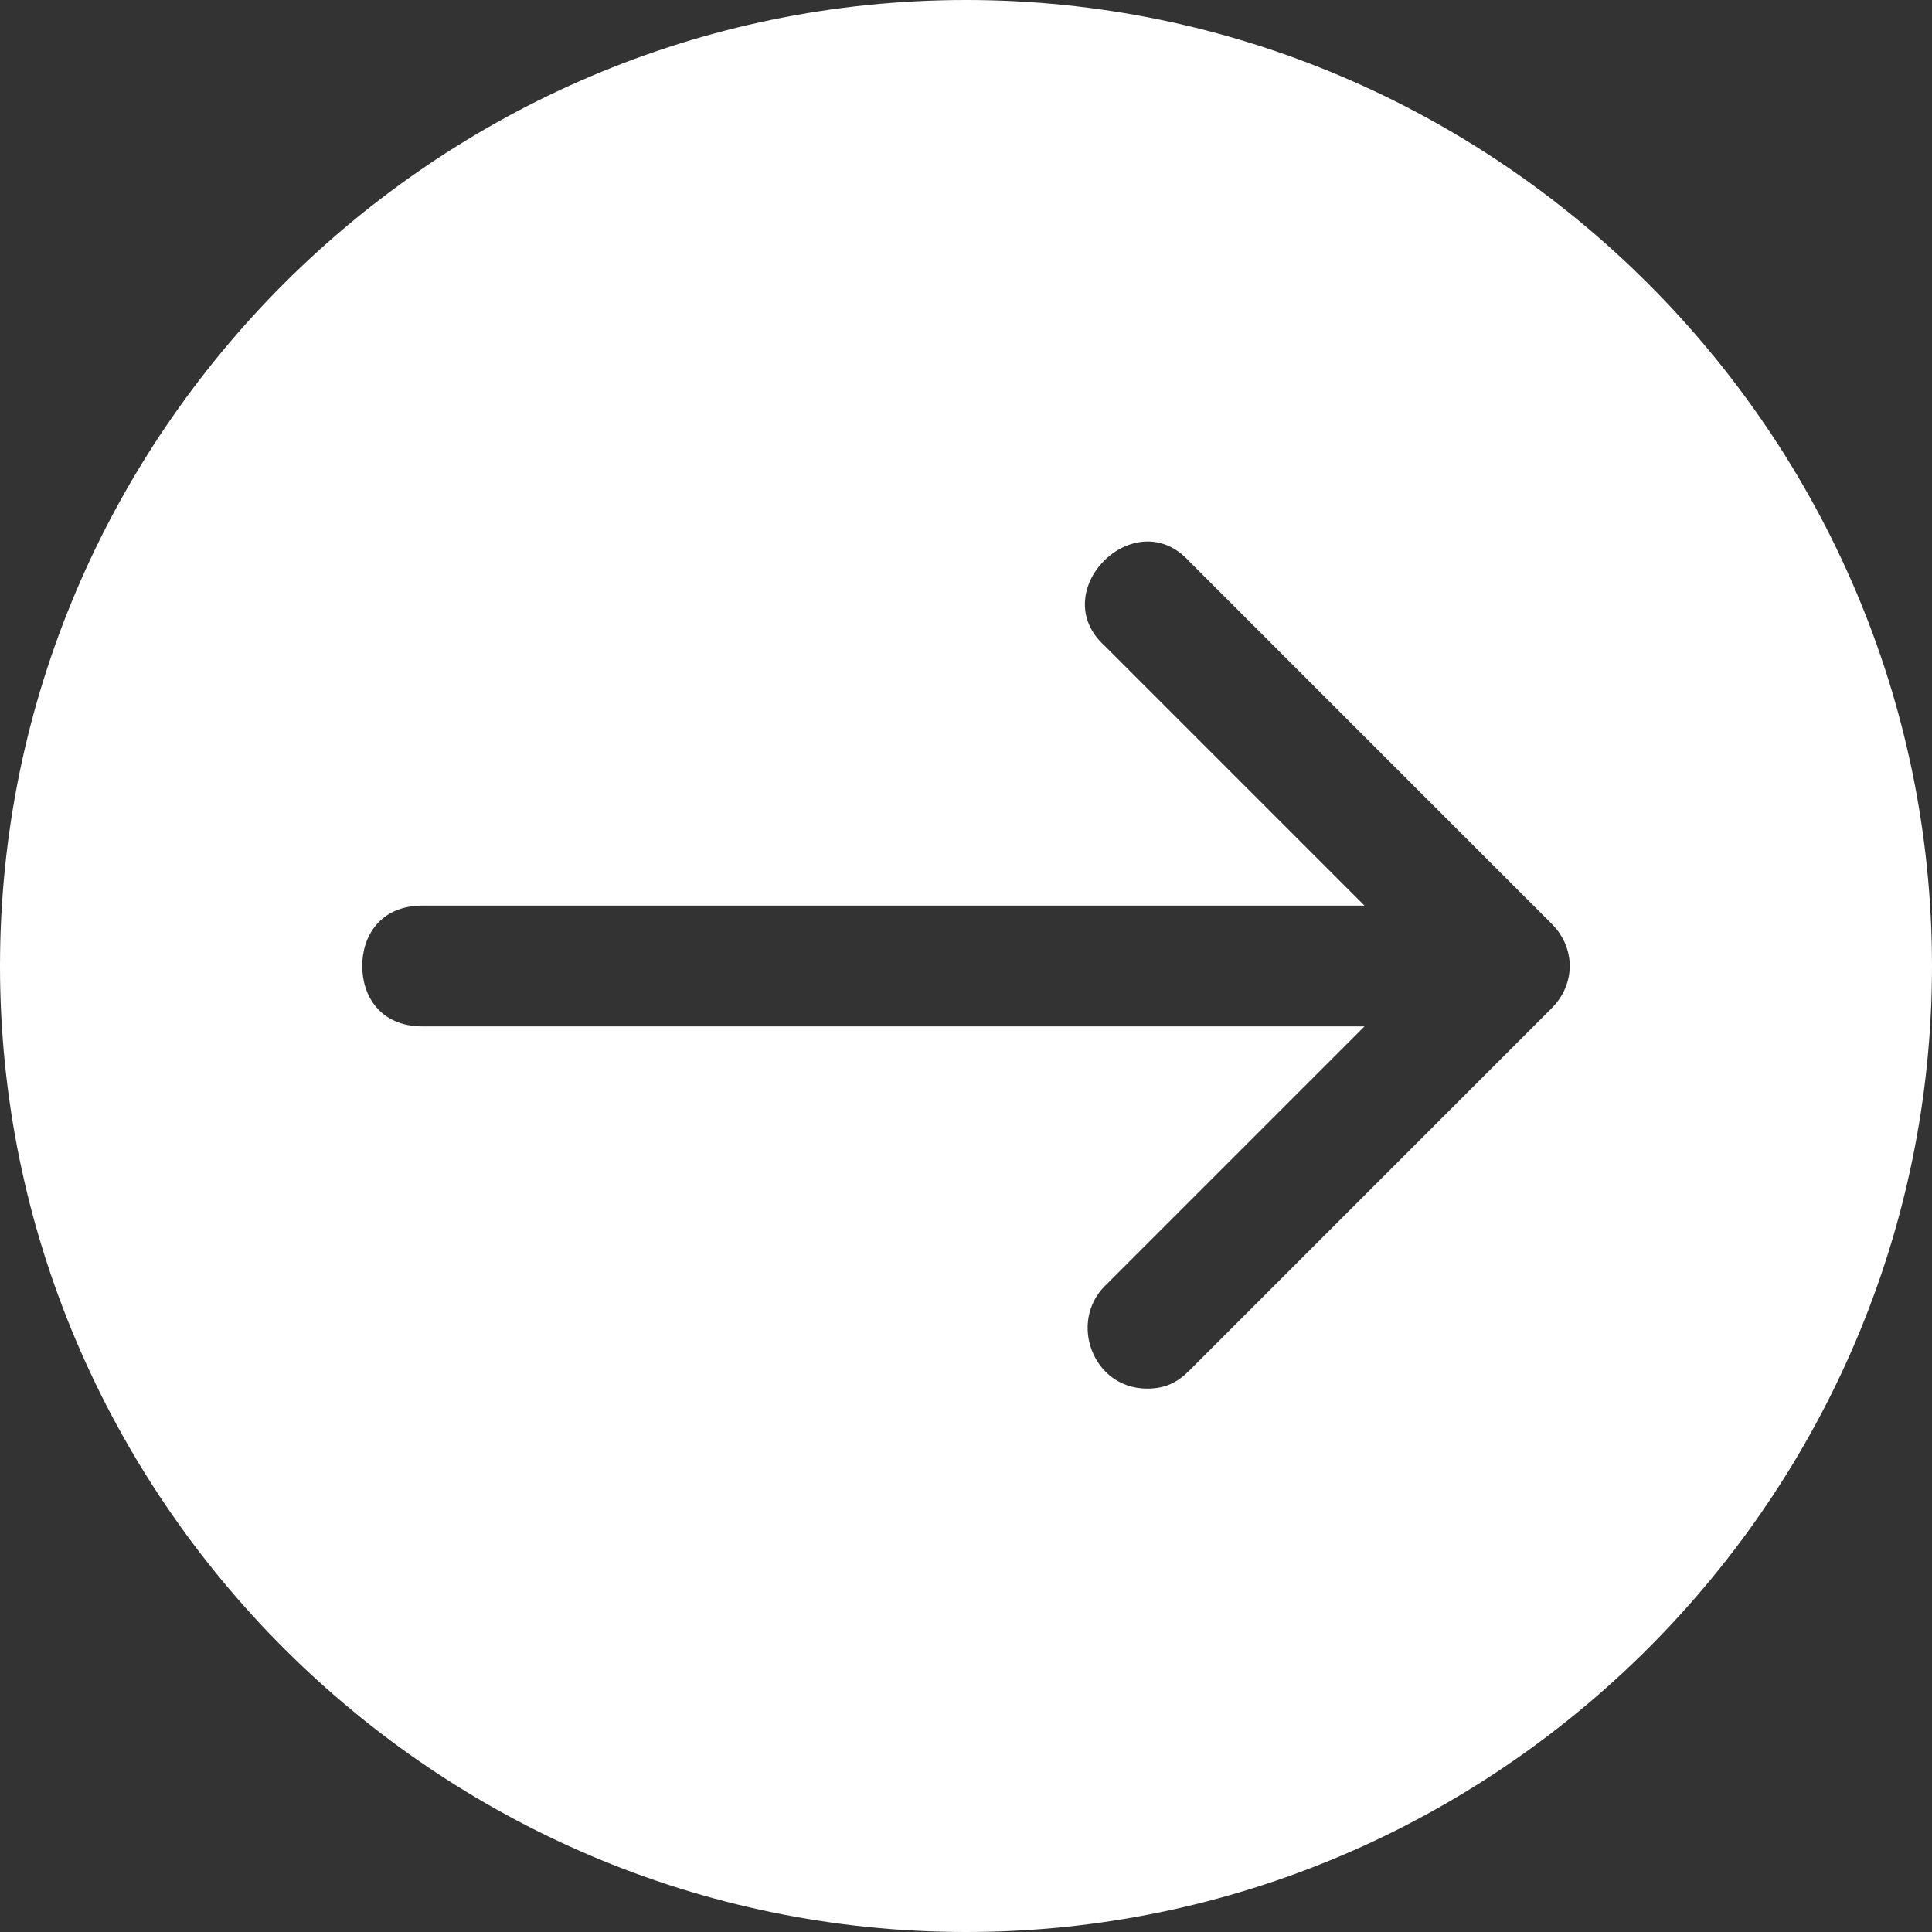
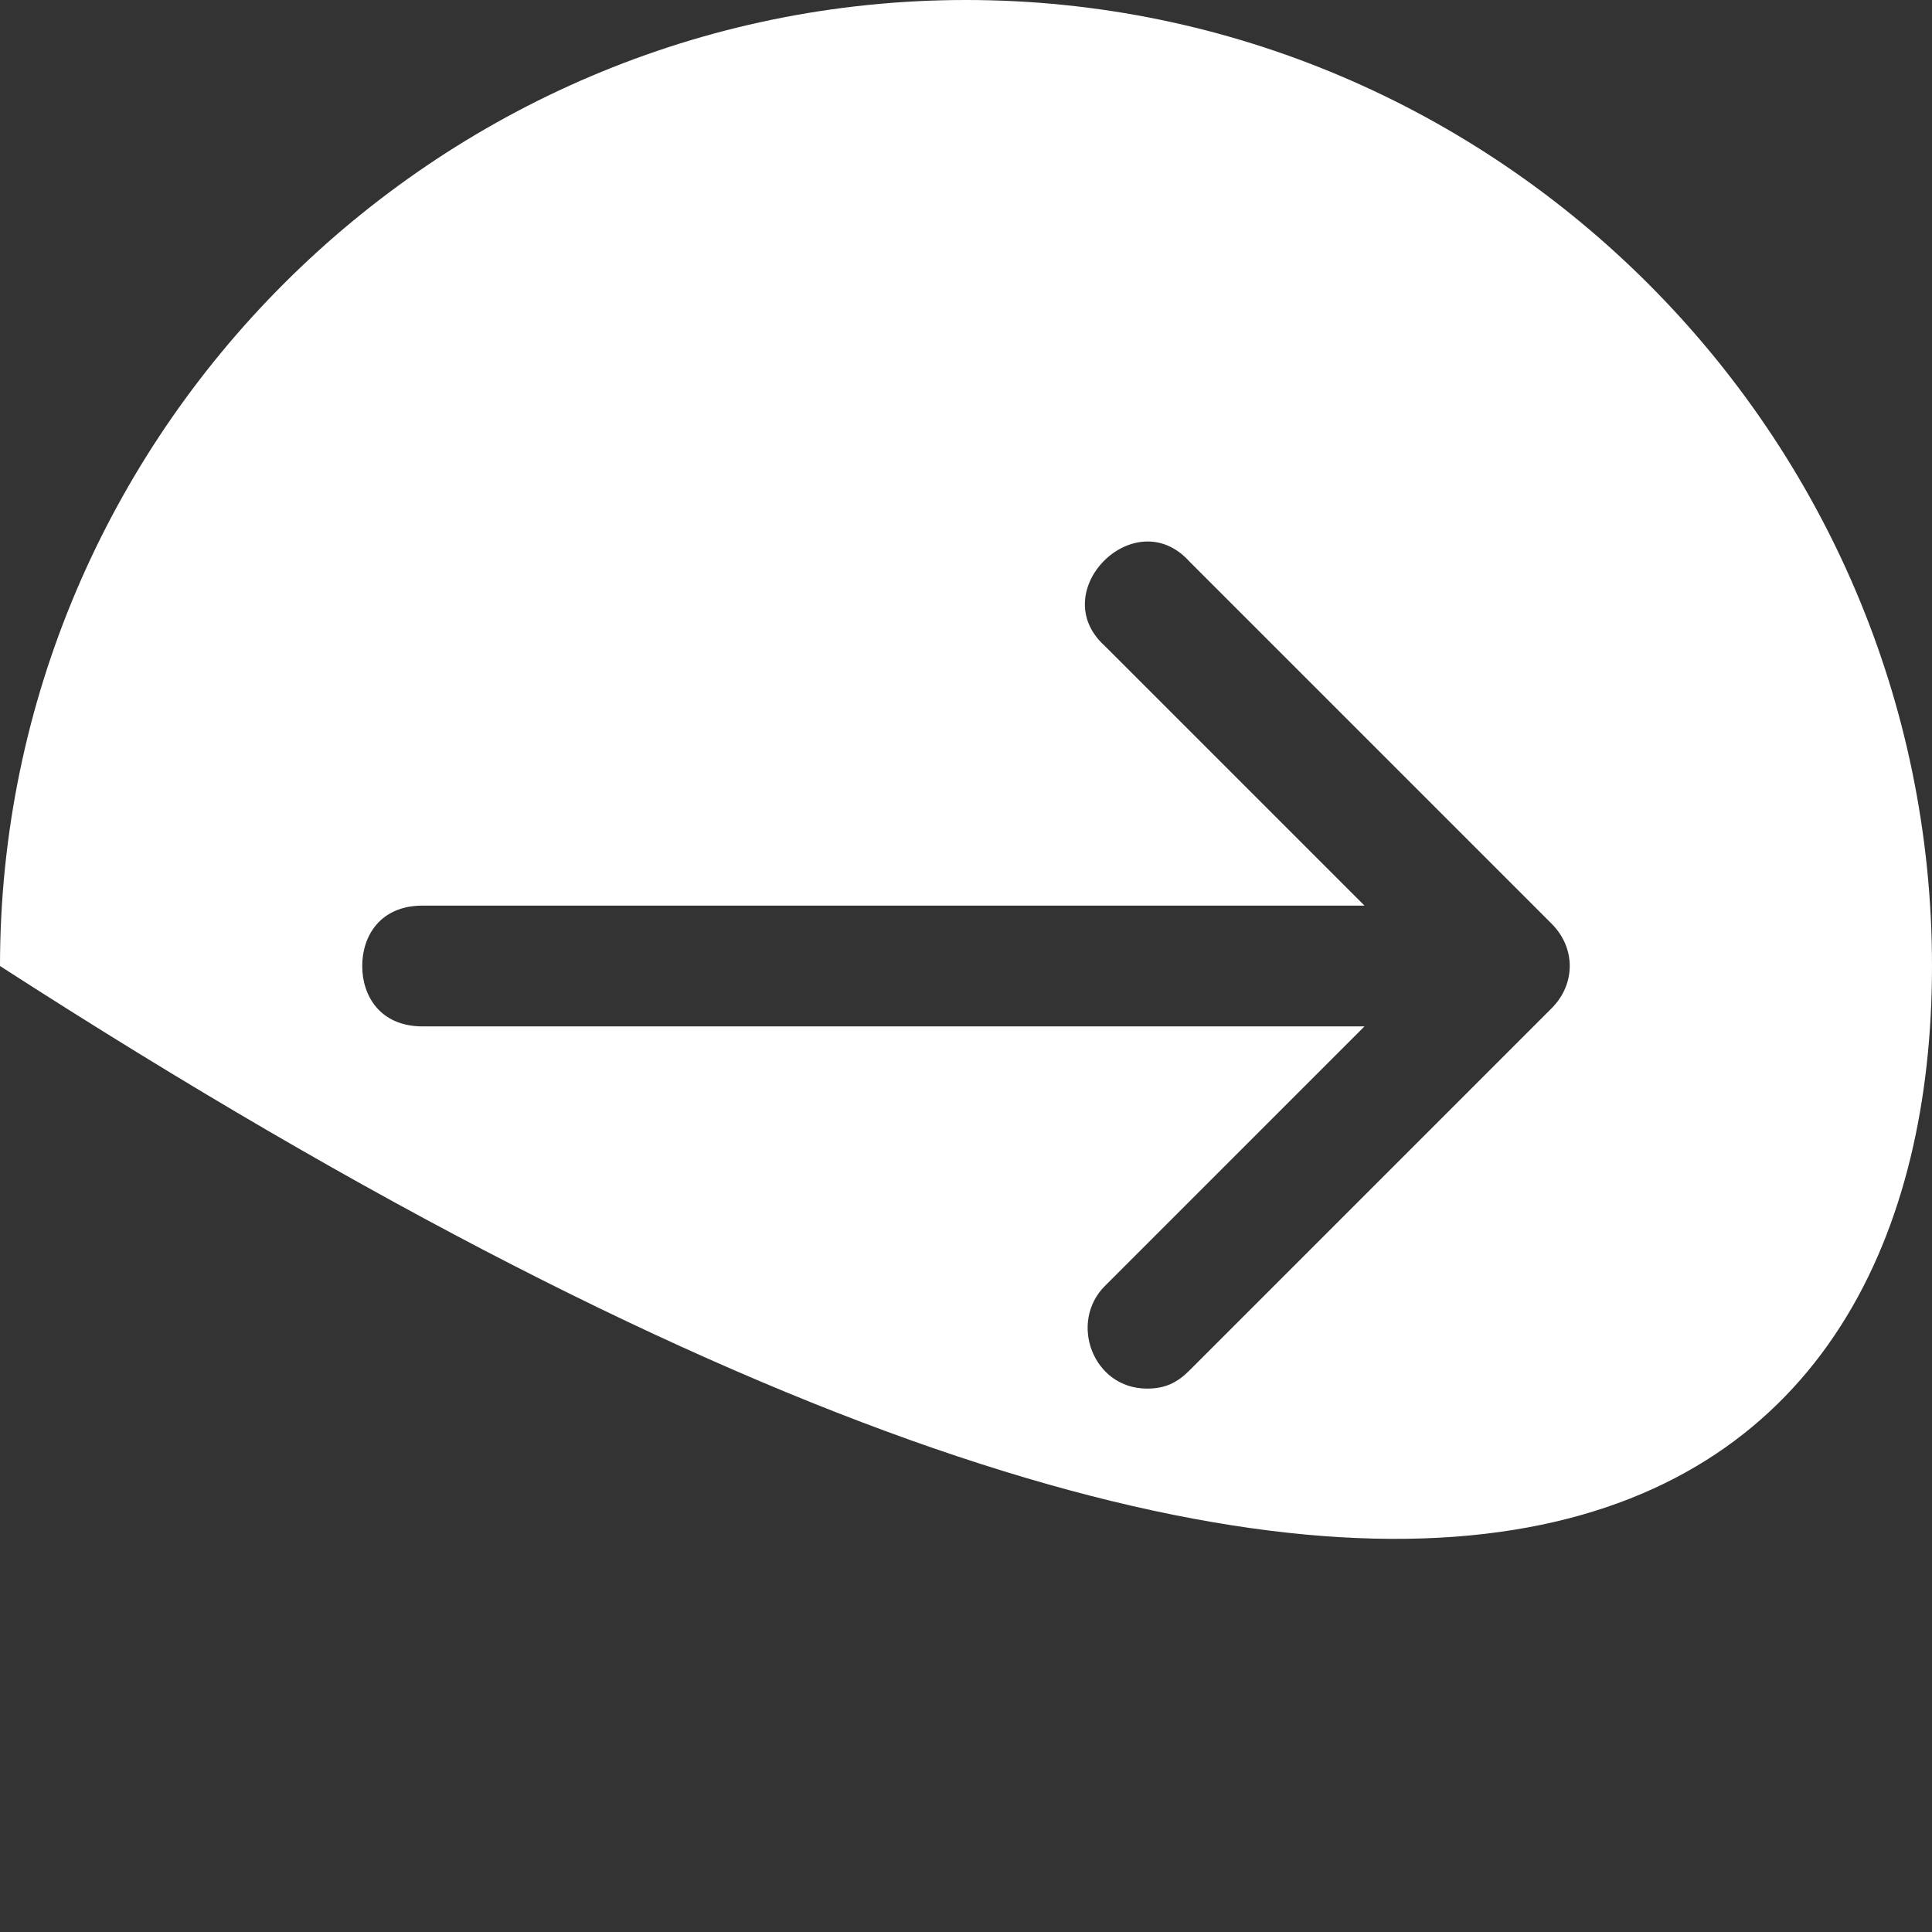
<svg xmlns="http://www.w3.org/2000/svg" width="35" height="35" viewBox="0 0 35 35" fill="none">
  <rect x="0" y="0" width="35" height="35" fill="#333333" stroke="none" />
-   <path d="M17.5 0C7.875 0 0 7.875 0 17.5C0 27.125 7.875 35 17.5 35C27.125 35 35 27.125 35 17.5C35 7.875 27.125 0 17.5 0ZM28.109 18.266L21.547 24.828C21.328 25.047 21.109 25.156 20.781 25.156C19.797 25.156 19.359 23.953 20.016 23.297L24.719 18.594H7.656C6.891 18.594 6.562 18.047 6.562 17.5C6.562 16.953 6.891 16.406 7.656 16.406H24.719L20.016 11.703C18.922 10.719 20.562 9.078 21.547 10.172L28.109 16.734C28.547 17.172 28.547 17.828 28.109 18.266Z" fill="white" />
+   <path d="M17.5 0C7.875 0 0 7.875 0 17.5C27.125 35 35 27.125 35 17.5C35 7.875 27.125 0 17.5 0ZM28.109 18.266L21.547 24.828C21.328 25.047 21.109 25.156 20.781 25.156C19.797 25.156 19.359 23.953 20.016 23.297L24.719 18.594H7.656C6.891 18.594 6.562 18.047 6.562 17.5C6.562 16.953 6.891 16.406 7.656 16.406H24.719L20.016 11.703C18.922 10.719 20.562 9.078 21.547 10.172L28.109 16.734C28.547 17.172 28.547 17.828 28.109 18.266Z" fill="white" />
</svg>